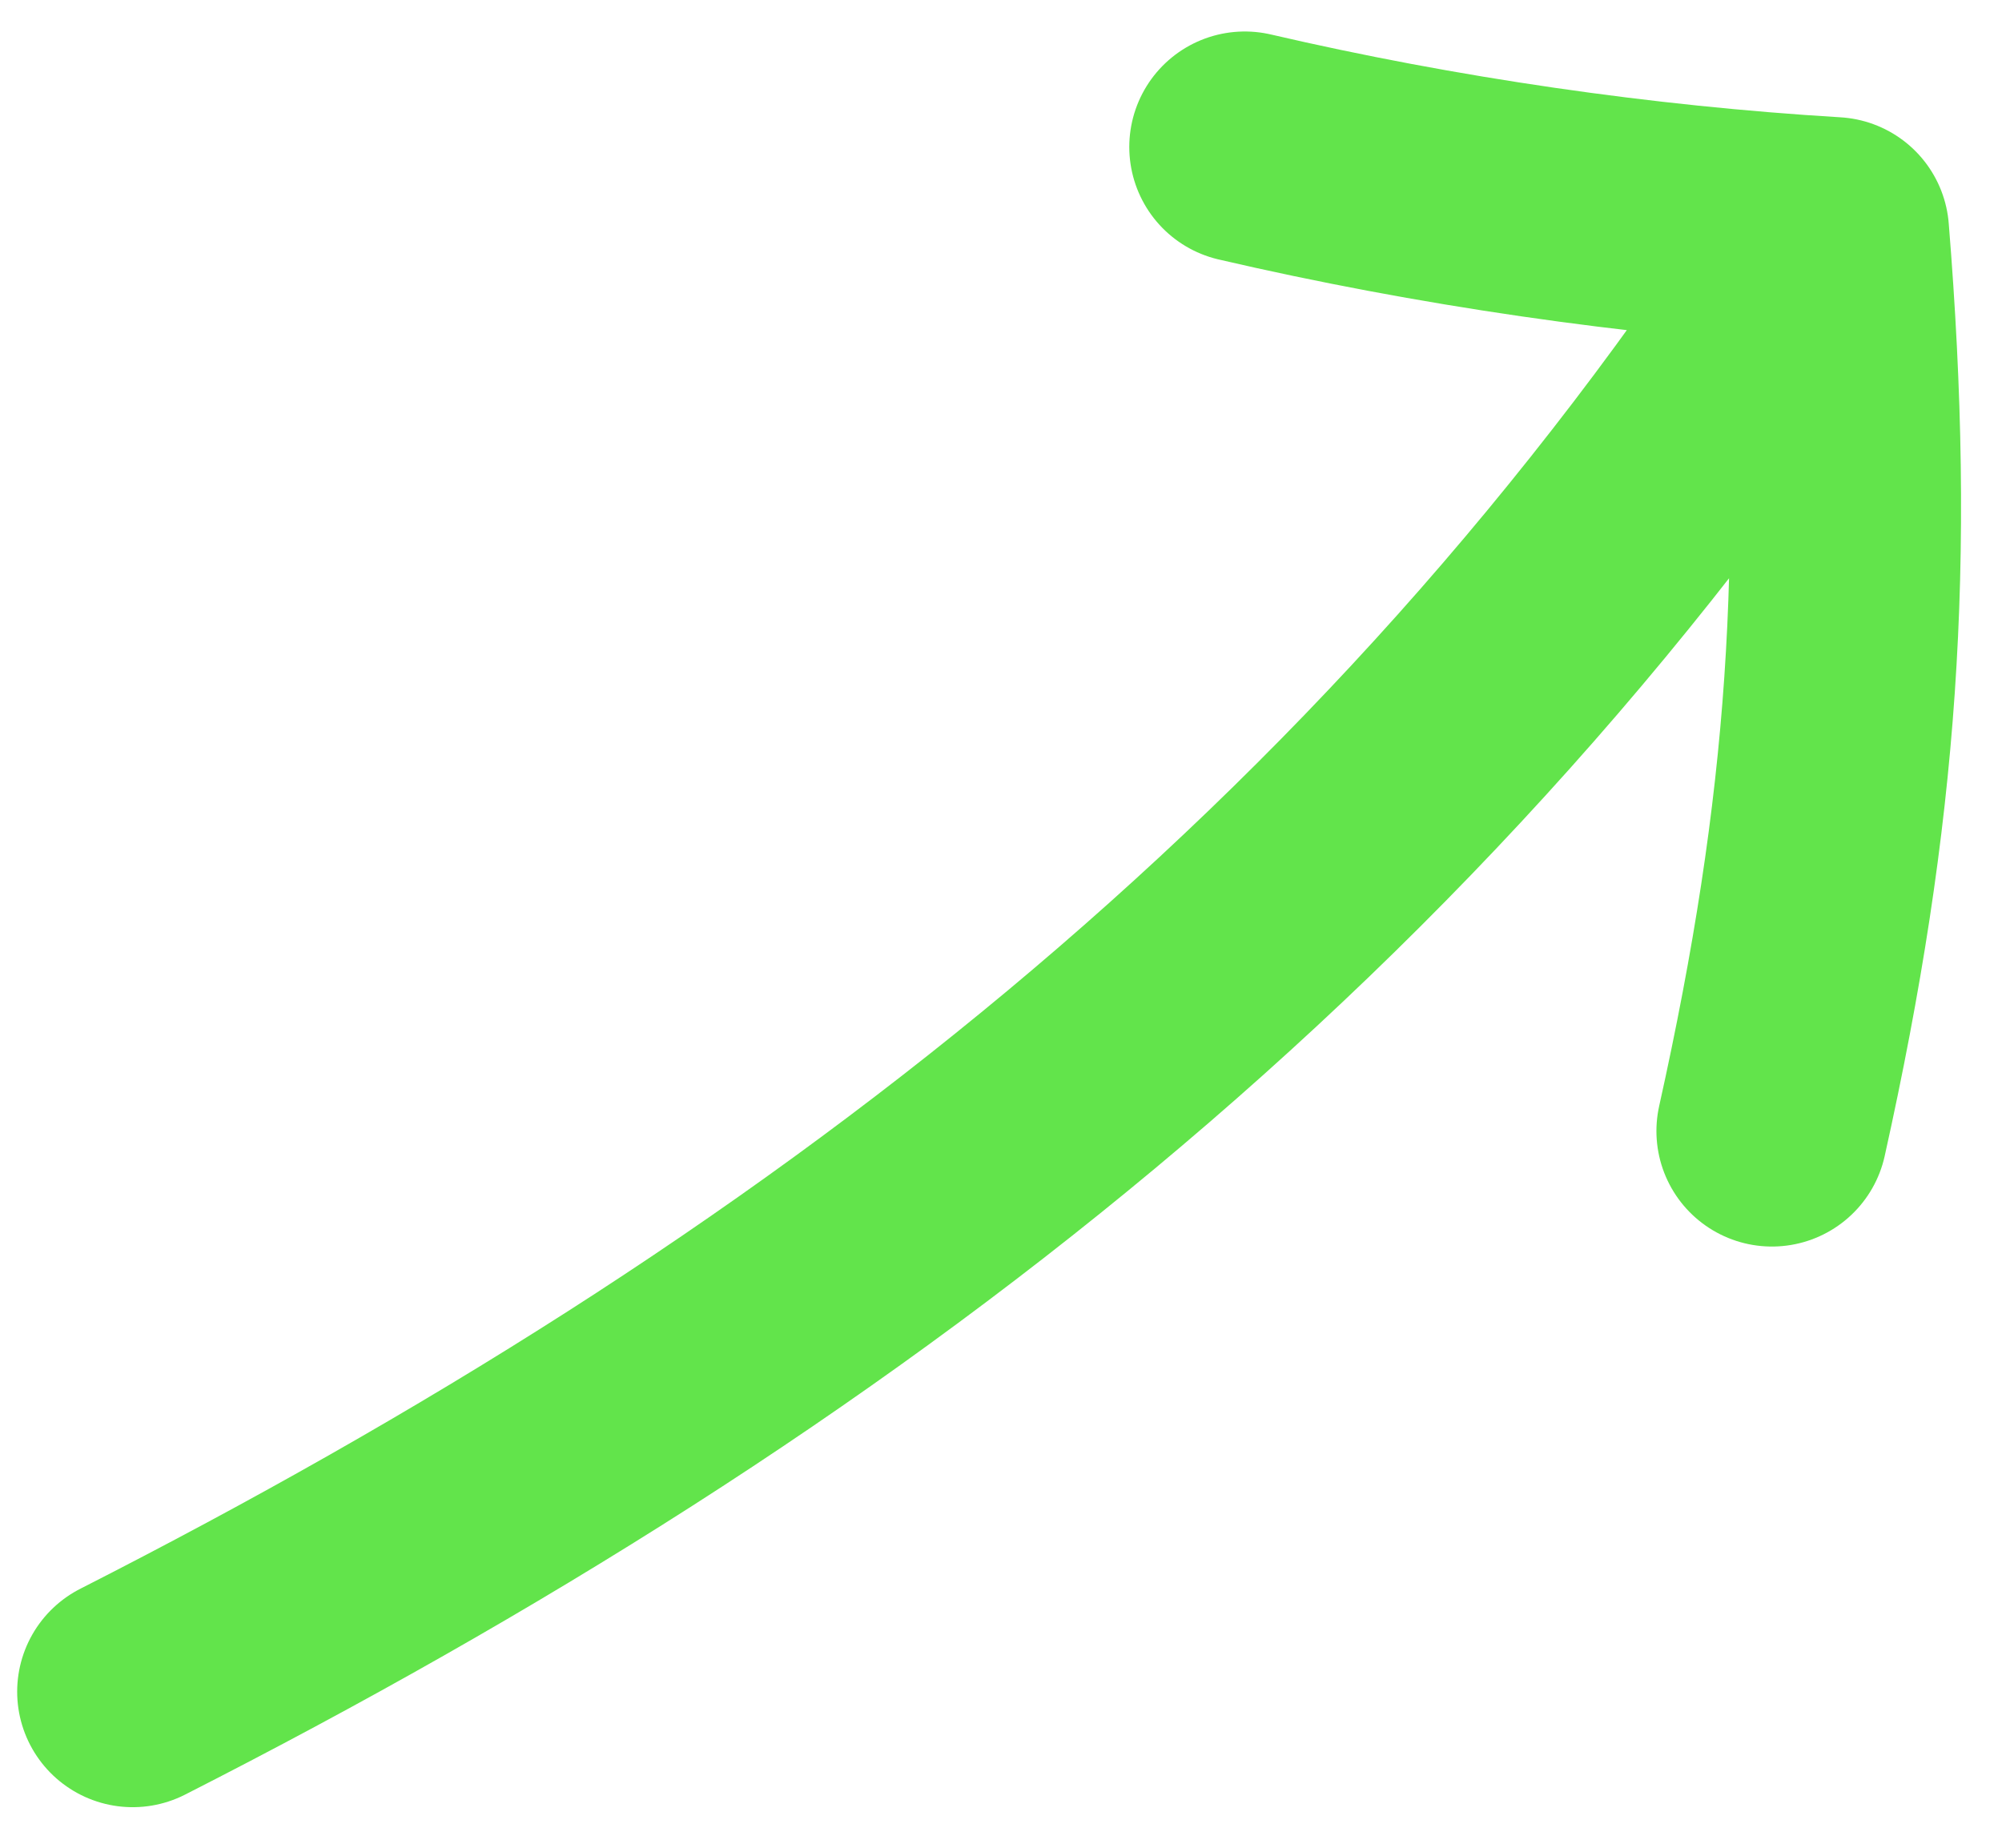
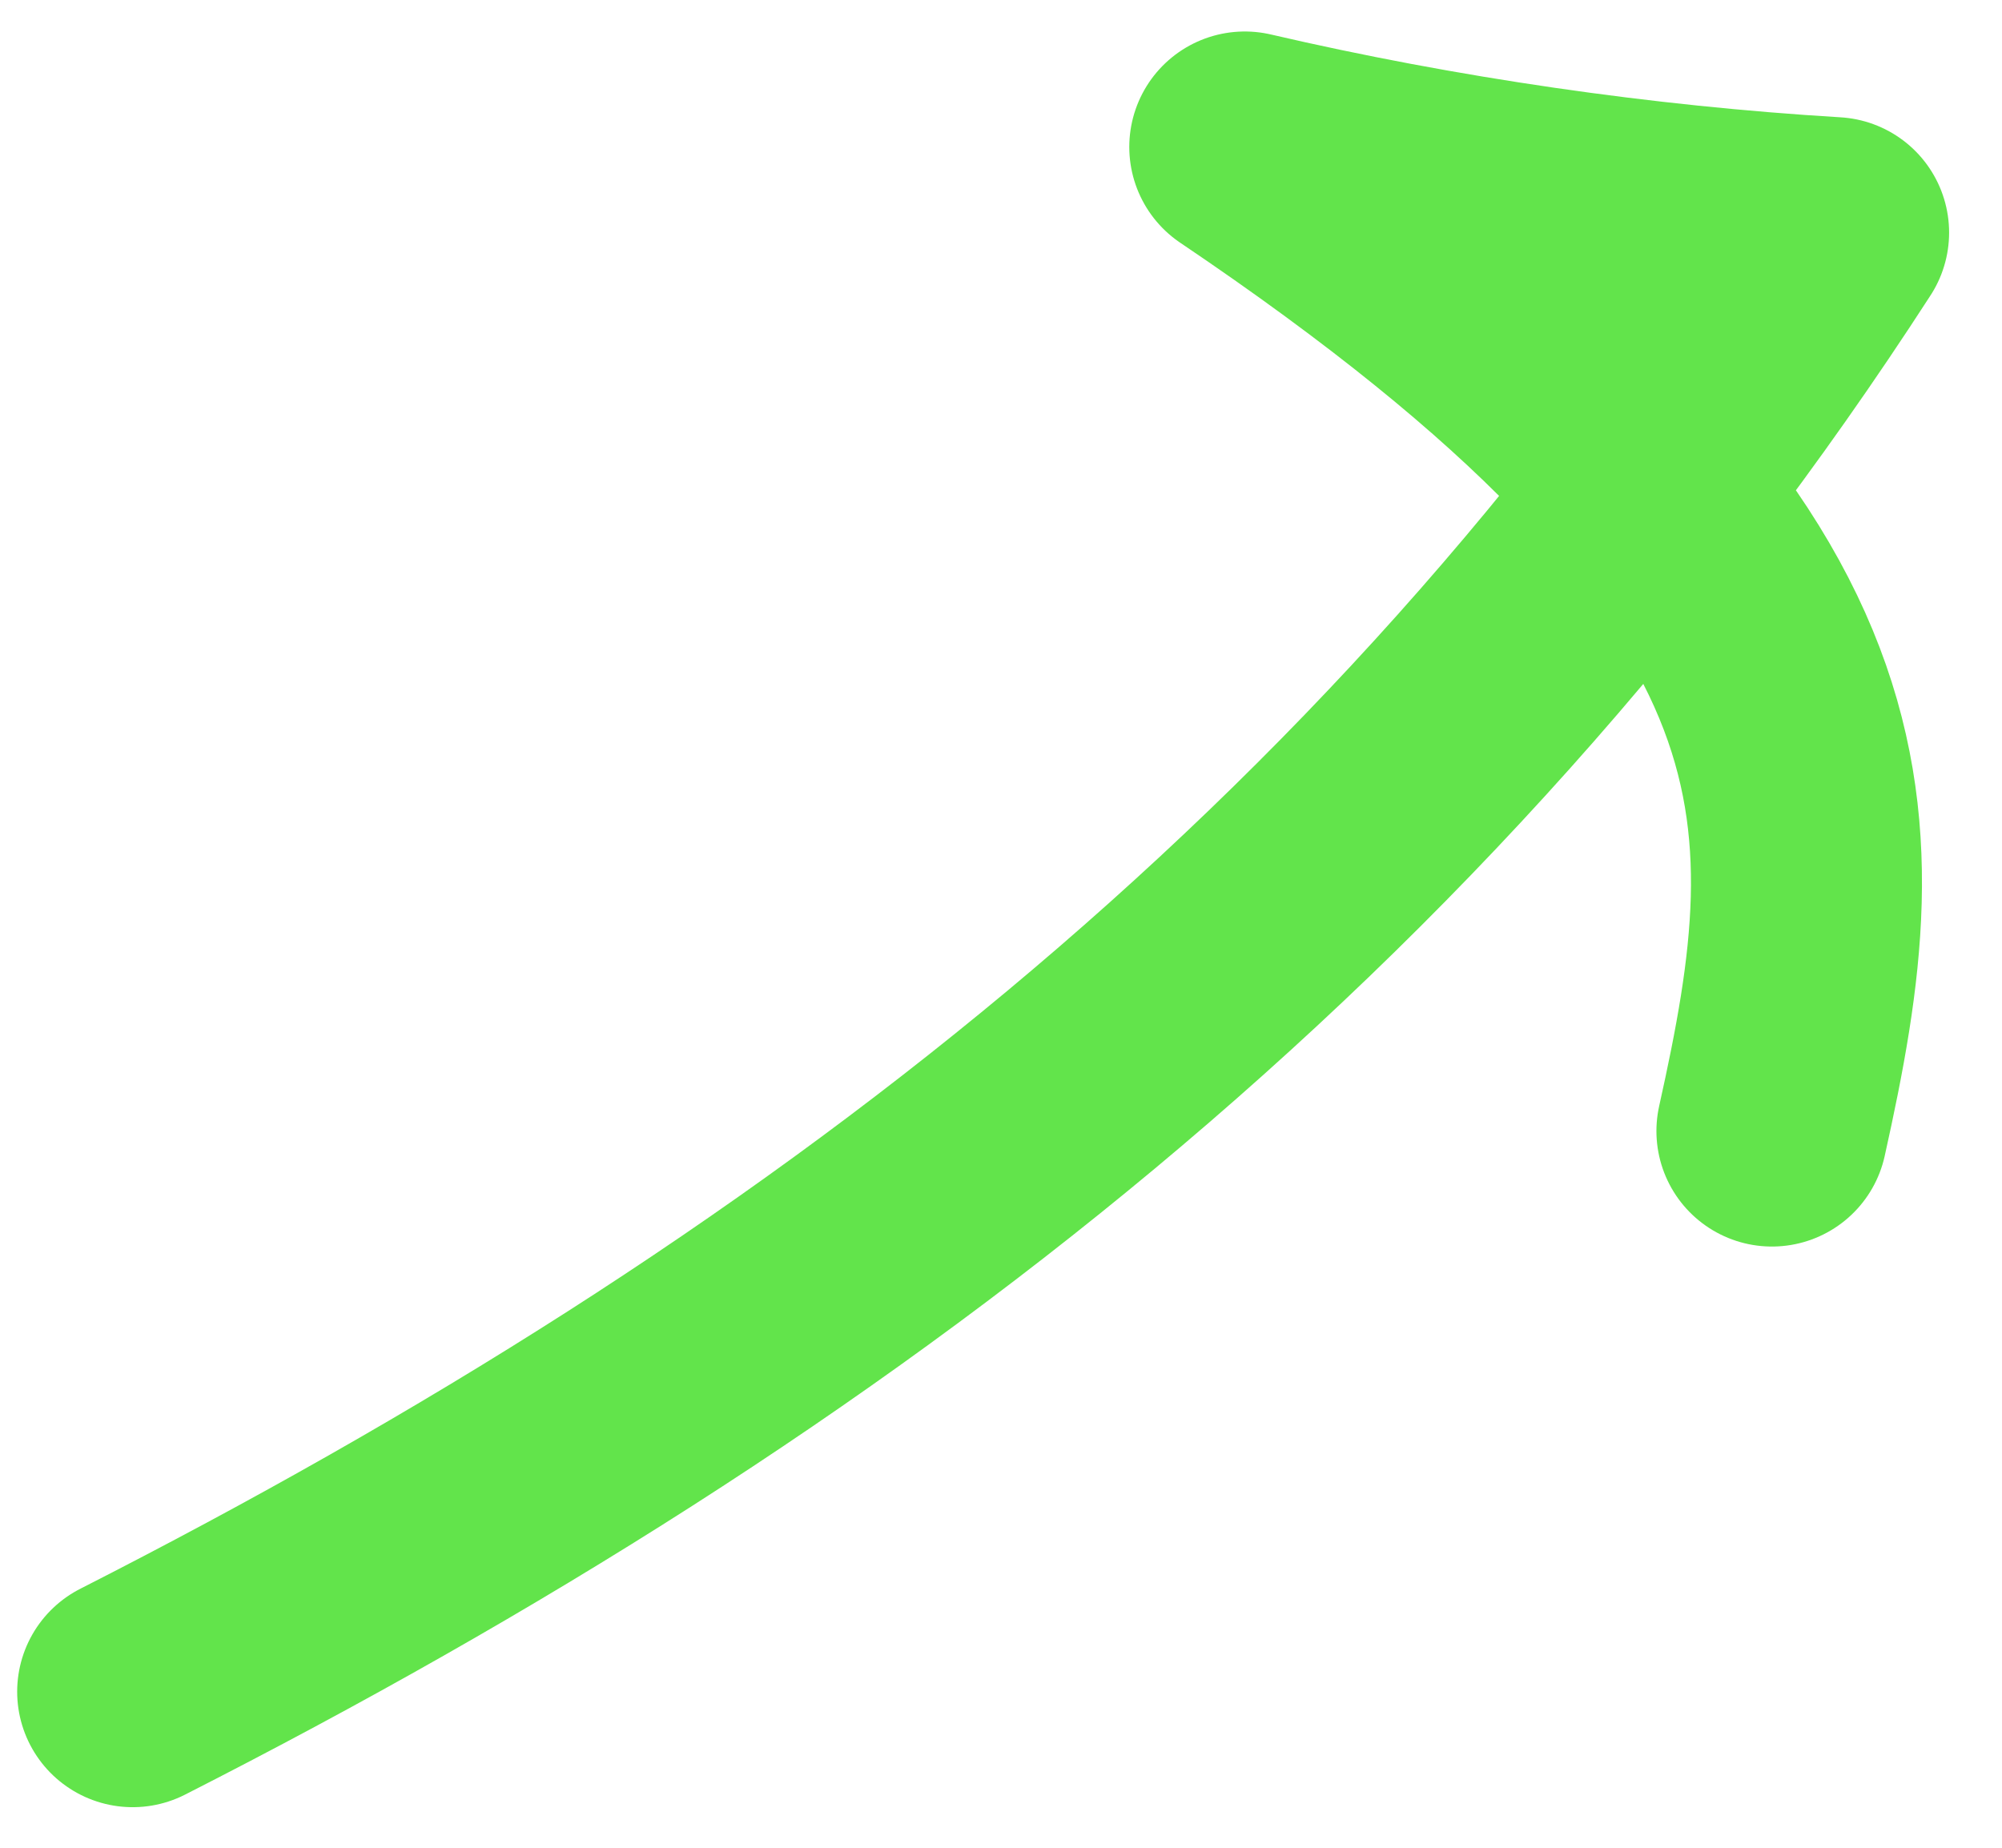
<svg xmlns="http://www.w3.org/2000/svg" width="26" height="24" viewBox="0 0 26 24" fill="none">
-   <path d="M1.723 21.973C10.707 17.4 18.227 11.661 23.813 3.021M23.813 3.021C21.28 2.869 18.644 2.485 16.166 1.909M23.813 3.021C24.16 7.298 23.939 10.518 23.012 14.691" stroke="#62E44B" stroke-width="3" stroke-linecap="round" stroke-linejoin="round" />
+   <path d="M1.723 21.973C10.707 17.4 18.227 11.661 23.813 3.021M23.813 3.021C21.28 2.869 18.644 2.485 16.166 1.909C24.16 7.298 23.939 10.518 23.012 14.691" stroke="#62E44B" stroke-width="3" stroke-linecap="round" stroke-linejoin="round" />
</svg>